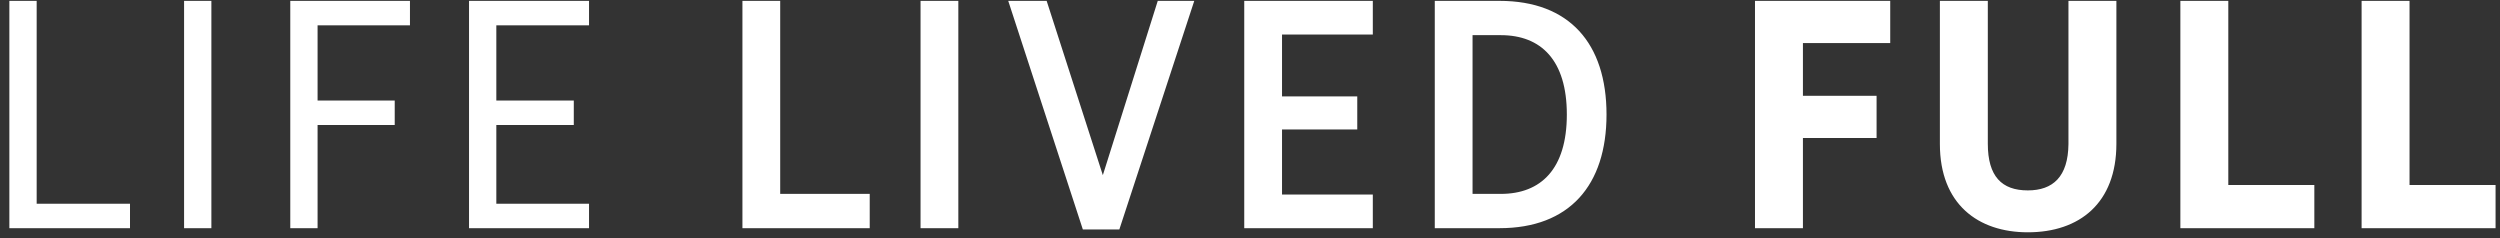
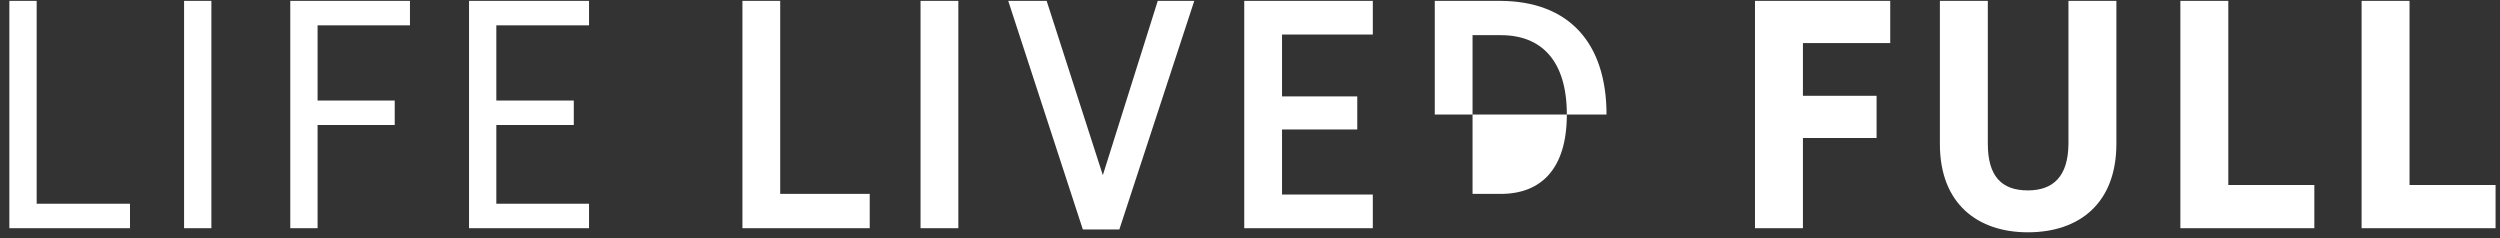
<svg xmlns="http://www.w3.org/2000/svg" width="252" height="24" viewBox="0 0 252 24" fill="none">
  <rect x="0" y="0" width="252" height="24" fill="#333333" stroke="none" />
-   <path d="M0.944 23V0.088H3.696V20.536H13.104V23H0.944ZM18.555 23V0.088H21.307V23H18.555ZM29.26 23V0.088H41.324V2.552H32.012V10.136H39.788V12.6H32.012V23H29.26ZM47.278 23V0.088H59.374V2.552H50.03V10.136H57.838V12.6H50.03V20.536H59.374V23H47.278ZM74.837 23V0.088H78.644V19.544H87.668V23H74.837ZM92.791 23V0.088H96.6V23H92.791ZM112.83 23.128H109.15L101.63 0.088H105.502L111.166 17.656L116.702 0.088H120.382L112.83 23.128ZM125.42 23V0.088H138.38V3.48H129.228V9.72H136.812V13.048H129.228V19.608H138.38V23H125.42ZM144.625 23V0.088H151.153C158.193 0.088 161.937 4.376 161.937 11.544C161.937 18.68 158.193 23 151.153 23H144.625ZM148.433 19.544H151.281C155.345 19.544 157.937 17.016 157.937 11.544C157.937 6.072 155.345 3.544 151.281 3.544H148.433V19.544ZM176.903 23V0.088H190.535V4.344H181.735V9.656H189.159V13.912H181.735V23H176.903ZM204.404 23.416C199.38 23.416 195.54 20.568 195.54 14.52V0.088H200.372V14.488C200.372 17.784 201.78 19.192 204.404 19.192C206.932 19.192 208.468 17.816 208.5 14.52V0.088H213.332V14.488C213.332 20.472 209.62 23.416 204.404 23.416ZM219.781 23V0.088H224.613V18.648H233.285V23H219.781ZM238.049 23V0.088H242.881V18.648H251.553V23H238.049Z" fill="white" />
+   <path d="M0.944 23V0.088H3.696V20.536H13.104V23H0.944ZM18.555 23V0.088H21.307V23H18.555ZM29.26 23V0.088H41.324V2.552H32.012V10.136H39.788V12.6H32.012V23H29.26ZM47.278 23V0.088H59.374V2.552H50.03V10.136H57.838V12.6H50.03V20.536H59.374V23H47.278ZM74.837 23V0.088H78.644V19.544H87.668V23H74.837ZM92.791 23V0.088H96.6V23H92.791ZM112.83 23.128H109.15L101.63 0.088H105.502L111.166 17.656L116.702 0.088H120.382L112.83 23.128ZM125.42 23V0.088H138.38V3.48H129.228V9.72H136.812V13.048H129.228V19.608H138.38V23H125.42ZM144.625 23V0.088H151.153C158.193 0.088 161.937 4.376 161.937 11.544H144.625ZM148.433 19.544H151.281C155.345 19.544 157.937 17.016 157.937 11.544C157.937 6.072 155.345 3.544 151.281 3.544H148.433V19.544ZM176.903 23V0.088H190.535V4.344H181.735V9.656H189.159V13.912H181.735V23H176.903ZM204.404 23.416C199.38 23.416 195.54 20.568 195.54 14.52V0.088H200.372V14.488C200.372 17.784 201.78 19.192 204.404 19.192C206.932 19.192 208.468 17.816 208.5 14.52V0.088H213.332V14.488C213.332 20.472 209.62 23.416 204.404 23.416ZM219.781 23V0.088H224.613V18.648H233.285V23H219.781ZM238.049 23V0.088H242.881V18.648H251.553V23H238.049Z" fill="white" />
</svg>